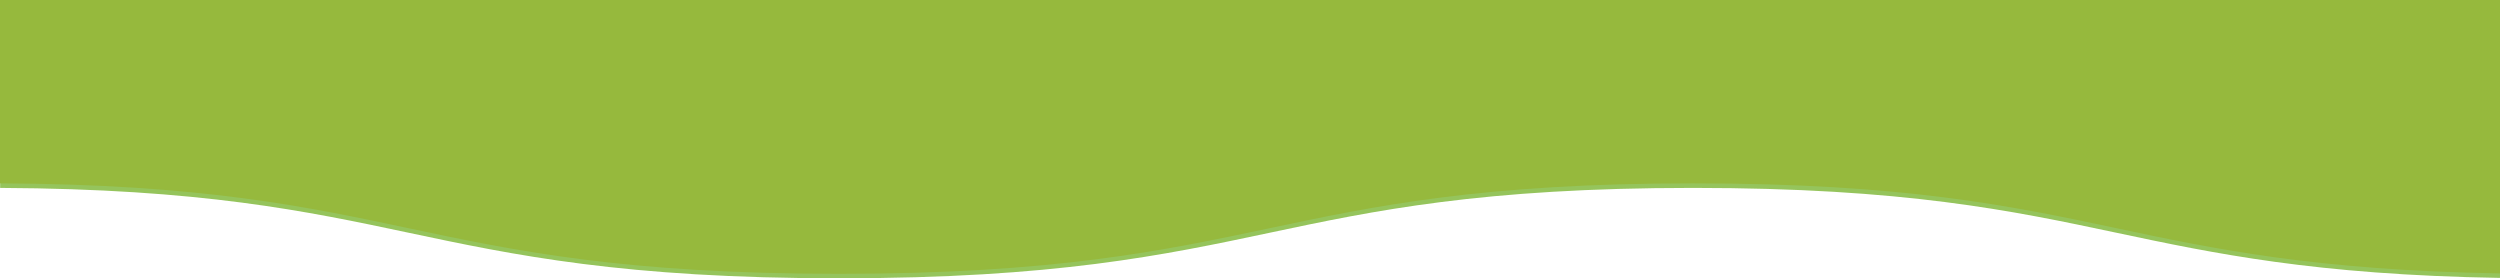
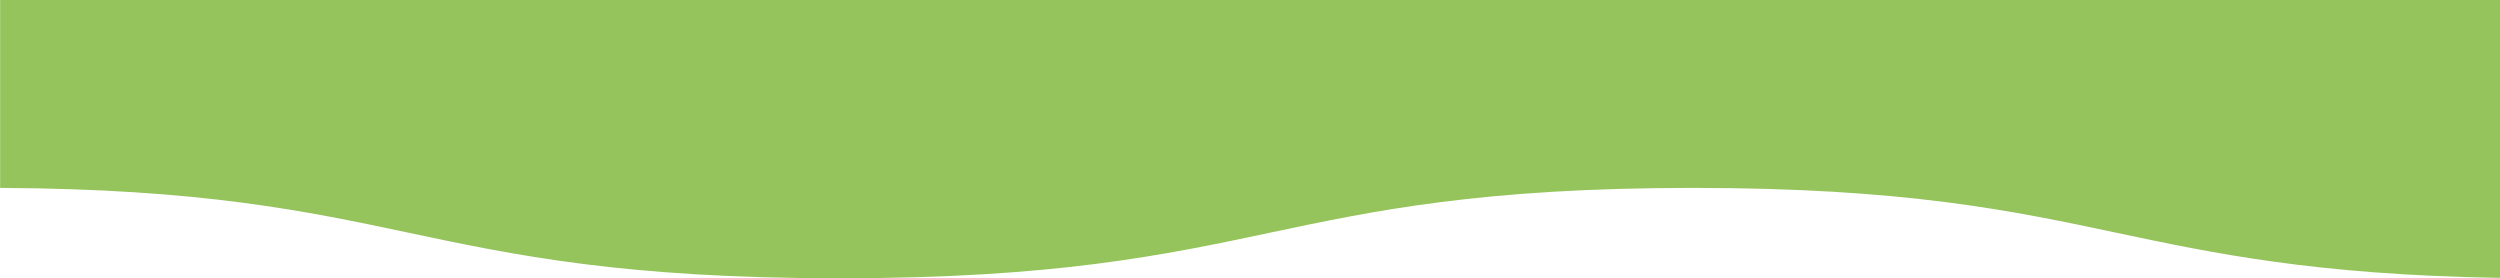
<svg xmlns="http://www.w3.org/2000/svg" viewBox="0 0 949.54 105.7">
  <defs>
    <style>.cls-1{fill:#95c45c;}.cls-2{fill:#96b93d;}</style>
  </defs>
  <title>Top2</title>
  <g id="Layer_2" data-name="Layer 2">
    <g id="Layer_2-2" data-name="Layer 2">
      <path class="cls-1" d="M949.54,0V105.55c-70.3-1.17-108.66-9.3-145.85-17.18-39.5-8.37-80.35-17-160.64-17S521.91,80,482.41,88.37c-40.22,8.53-81.8,17.33-163.67,17.33S195.27,96.9,155.05,88.37c-38.57-8.17-78.43-16.62-155-17V0Z" />
-       <path class="cls-2" d="M949.54,0V103.85c-70.3-1.21-108.66-9.31-145.85-17.21-39.5-8.37-80.35-17-160.64-17s-121.14,8.65-160.64,17C442.19,95.16,400.61,104,318.74,104s-123.47-8.8-163.69-17.34C116.48,78.49,76.62,70,0,69.64V0Z" />
    </g>
  </g>
</svg>